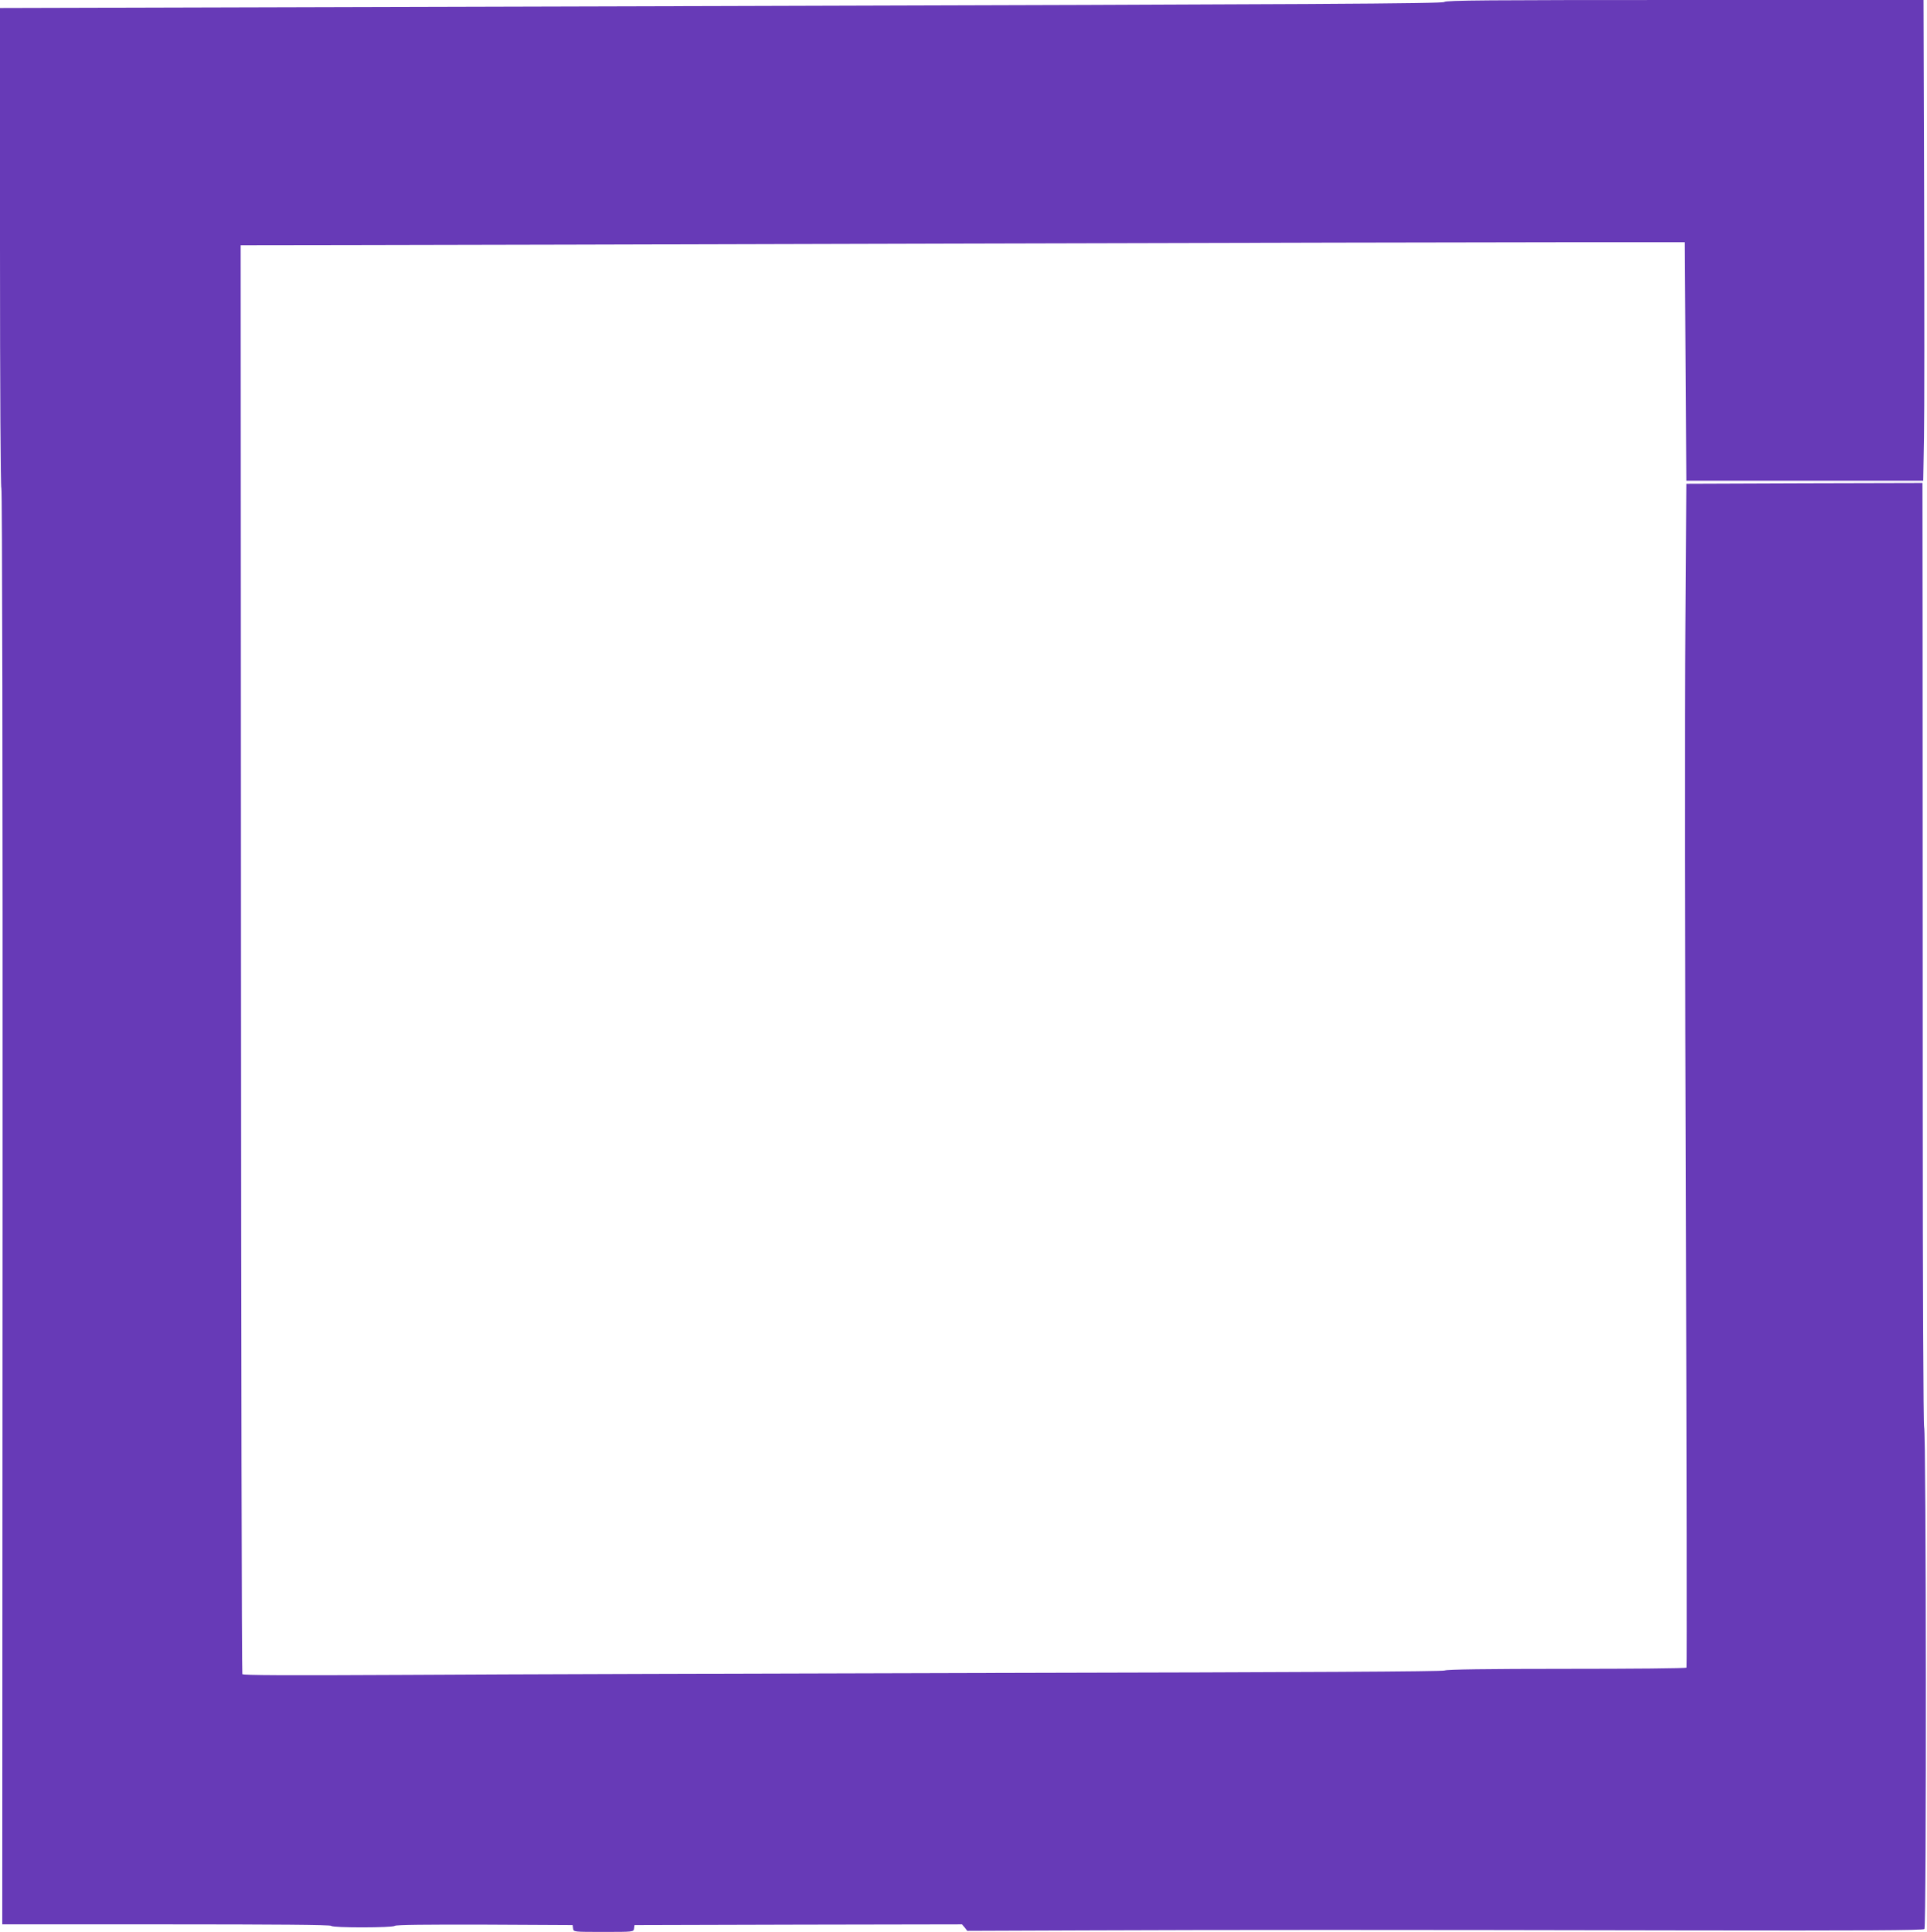
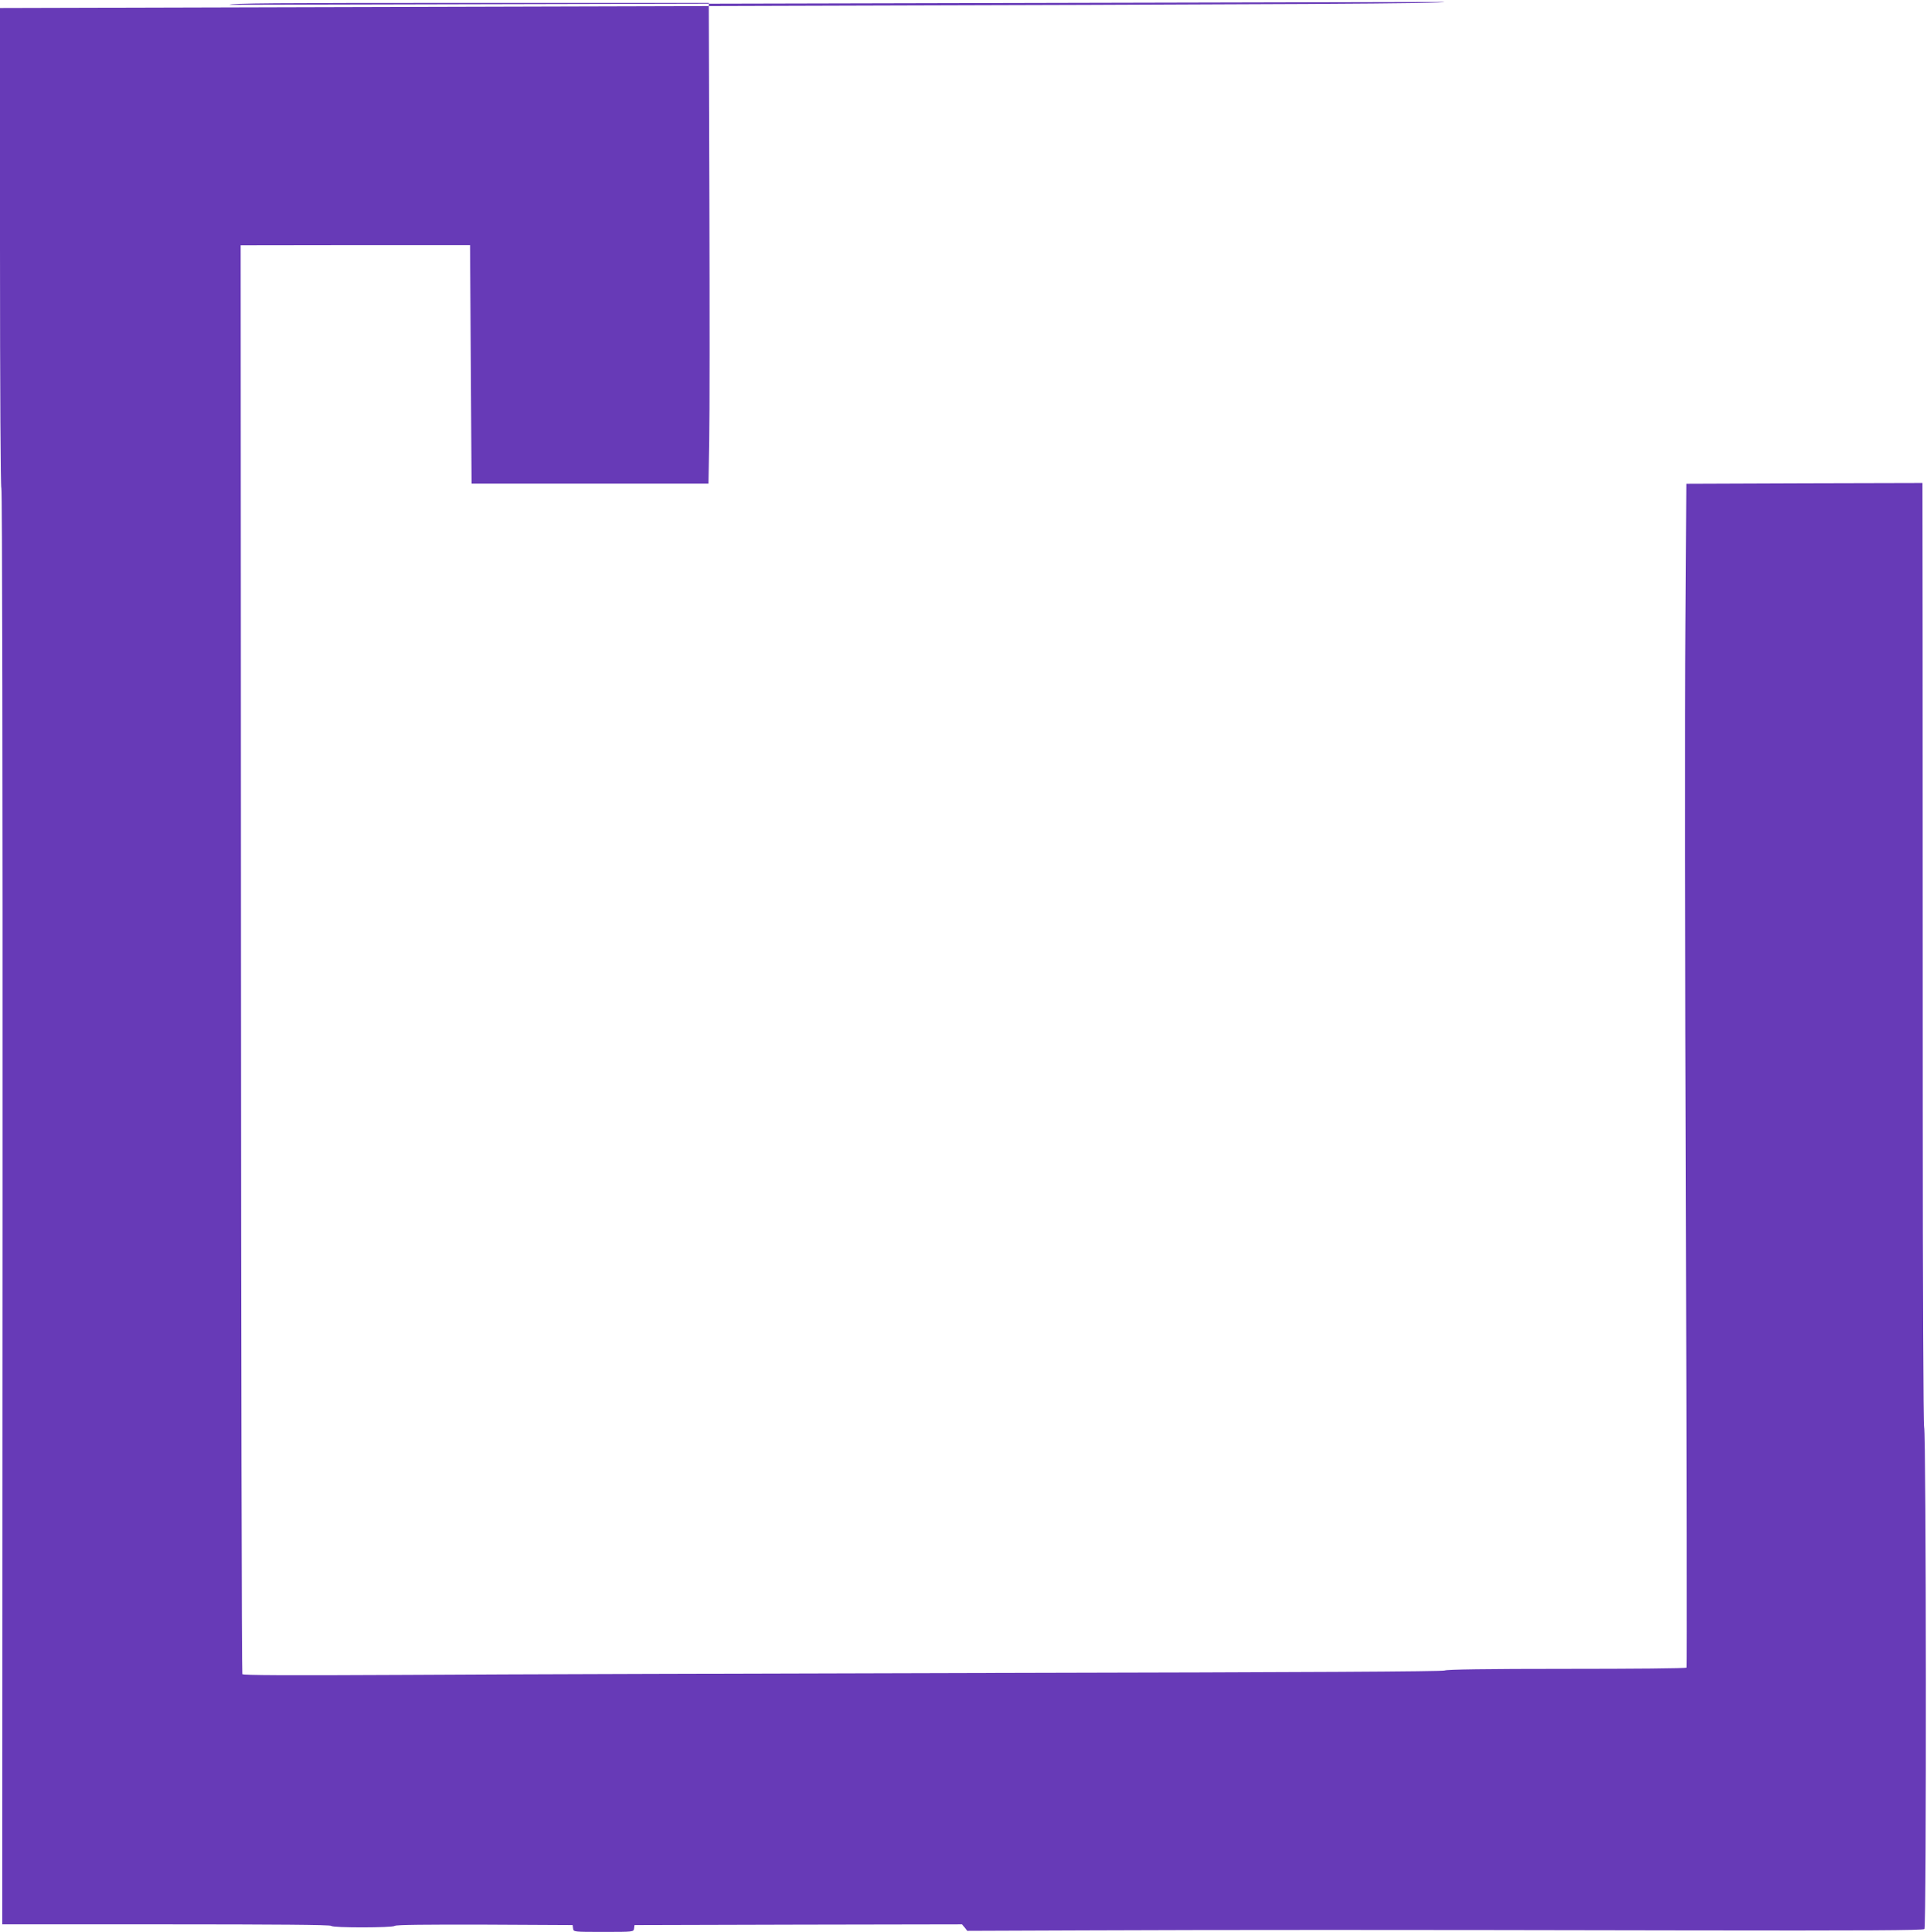
<svg xmlns="http://www.w3.org/2000/svg" version="1.0" width="1277pt" height="1280pt" viewBox="0 0 1277 1280" preserveAspectRatio="xMidYMid meet">
  <g transform="translate(0,1280) scale(0.1,-0.1)" fill="#673ab7" stroke="none">
-     <path d="M9571 12787 c-9 -11 -832 -16 -4791 -27 l-4780 -13 0 -1588 c0 -952 4 -1590 9 -1593 6 -4 9 -1887 8 -4761 l-2 -4755 1087 0 c714 0 1089 -3 1093 -10 8 -14 408 -13 421 0 7 7 212 9 595 8 l584 -3 3 -23 c3 -22 4 -22 202 -22 198 0 199 0 202 23 l3 22 1085 3 1085 2 18 -21 17 -22 775 3 c975 4 1989 4 3983 0 1186 -2 1576 0 1585 9 14 14 12 3288 -2 3325 -5 12 -9 951 -9 2087 0 1135 -1 2538 -1 3117 l-1 1052 -782 -2 -783 -3 -6 -935 c-4 -514 -3 -2277 3 -3918 5 -1640 7 -2986 4 -2991 -3 -5 -360 -8 -794 -8 -531 0 -795 -4 -808 -11 -14 -7 -922 -12 -2909 -16 -1590 -4 -3376 -9 -3971 -13 -801 -4 -1083 -3 -1088 5 -4 6 -8 2139 -9 4739 l-2 4728 720 1 c396 0 2189 5 3985 10 1796 5 3625 9 4065 9 l800 0 5 -790 5 -790 785 0 785 0 5 285 c3 157 3 873 1 1593 l-4 1307 -1582 0 c-1307 0 -1584 -2 -1594 -13z" />
+     <path d="M9571 12787 c-9 -11 -832 -16 -4791 -27 l-4780 -13 0 -1588 c0 -952 4 -1590 9 -1593 6 -4 9 -1887 8 -4761 l-2 -4755 1087 0 c714 0 1089 -3 1093 -10 8 -14 408 -13 421 0 7 7 212 9 595 8 l584 -3 3 -23 c3 -22 4 -22 202 -22 198 0 199 0 202 23 l3 22 1085 3 1085 2 18 -21 17 -22 775 3 c975 4 1989 4 3983 0 1186 -2 1576 0 1585 9 14 14 12 3288 -2 3325 -5 12 -9 951 -9 2087 0 1135 -1 2538 -1 3117 l-1 1052 -782 -2 -783 -3 -6 -935 c-4 -514 -3 -2277 3 -3918 5 -1640 7 -2986 4 -2991 -3 -5 -360 -8 -794 -8 -531 0 -795 -4 -808 -11 -14 -7 -922 -12 -2909 -16 -1590 -4 -3376 -9 -3971 -13 -801 -4 -1083 -3 -1088 5 -4 6 -8 2139 -9 4739 l-2 4728 720 1 l800 0 5 -790 5 -790 785 0 785 0 5 285 c3 157 3 873 1 1593 l-4 1307 -1582 0 c-1307 0 -1584 -2 -1594 -13z" />
  </g>
</svg>